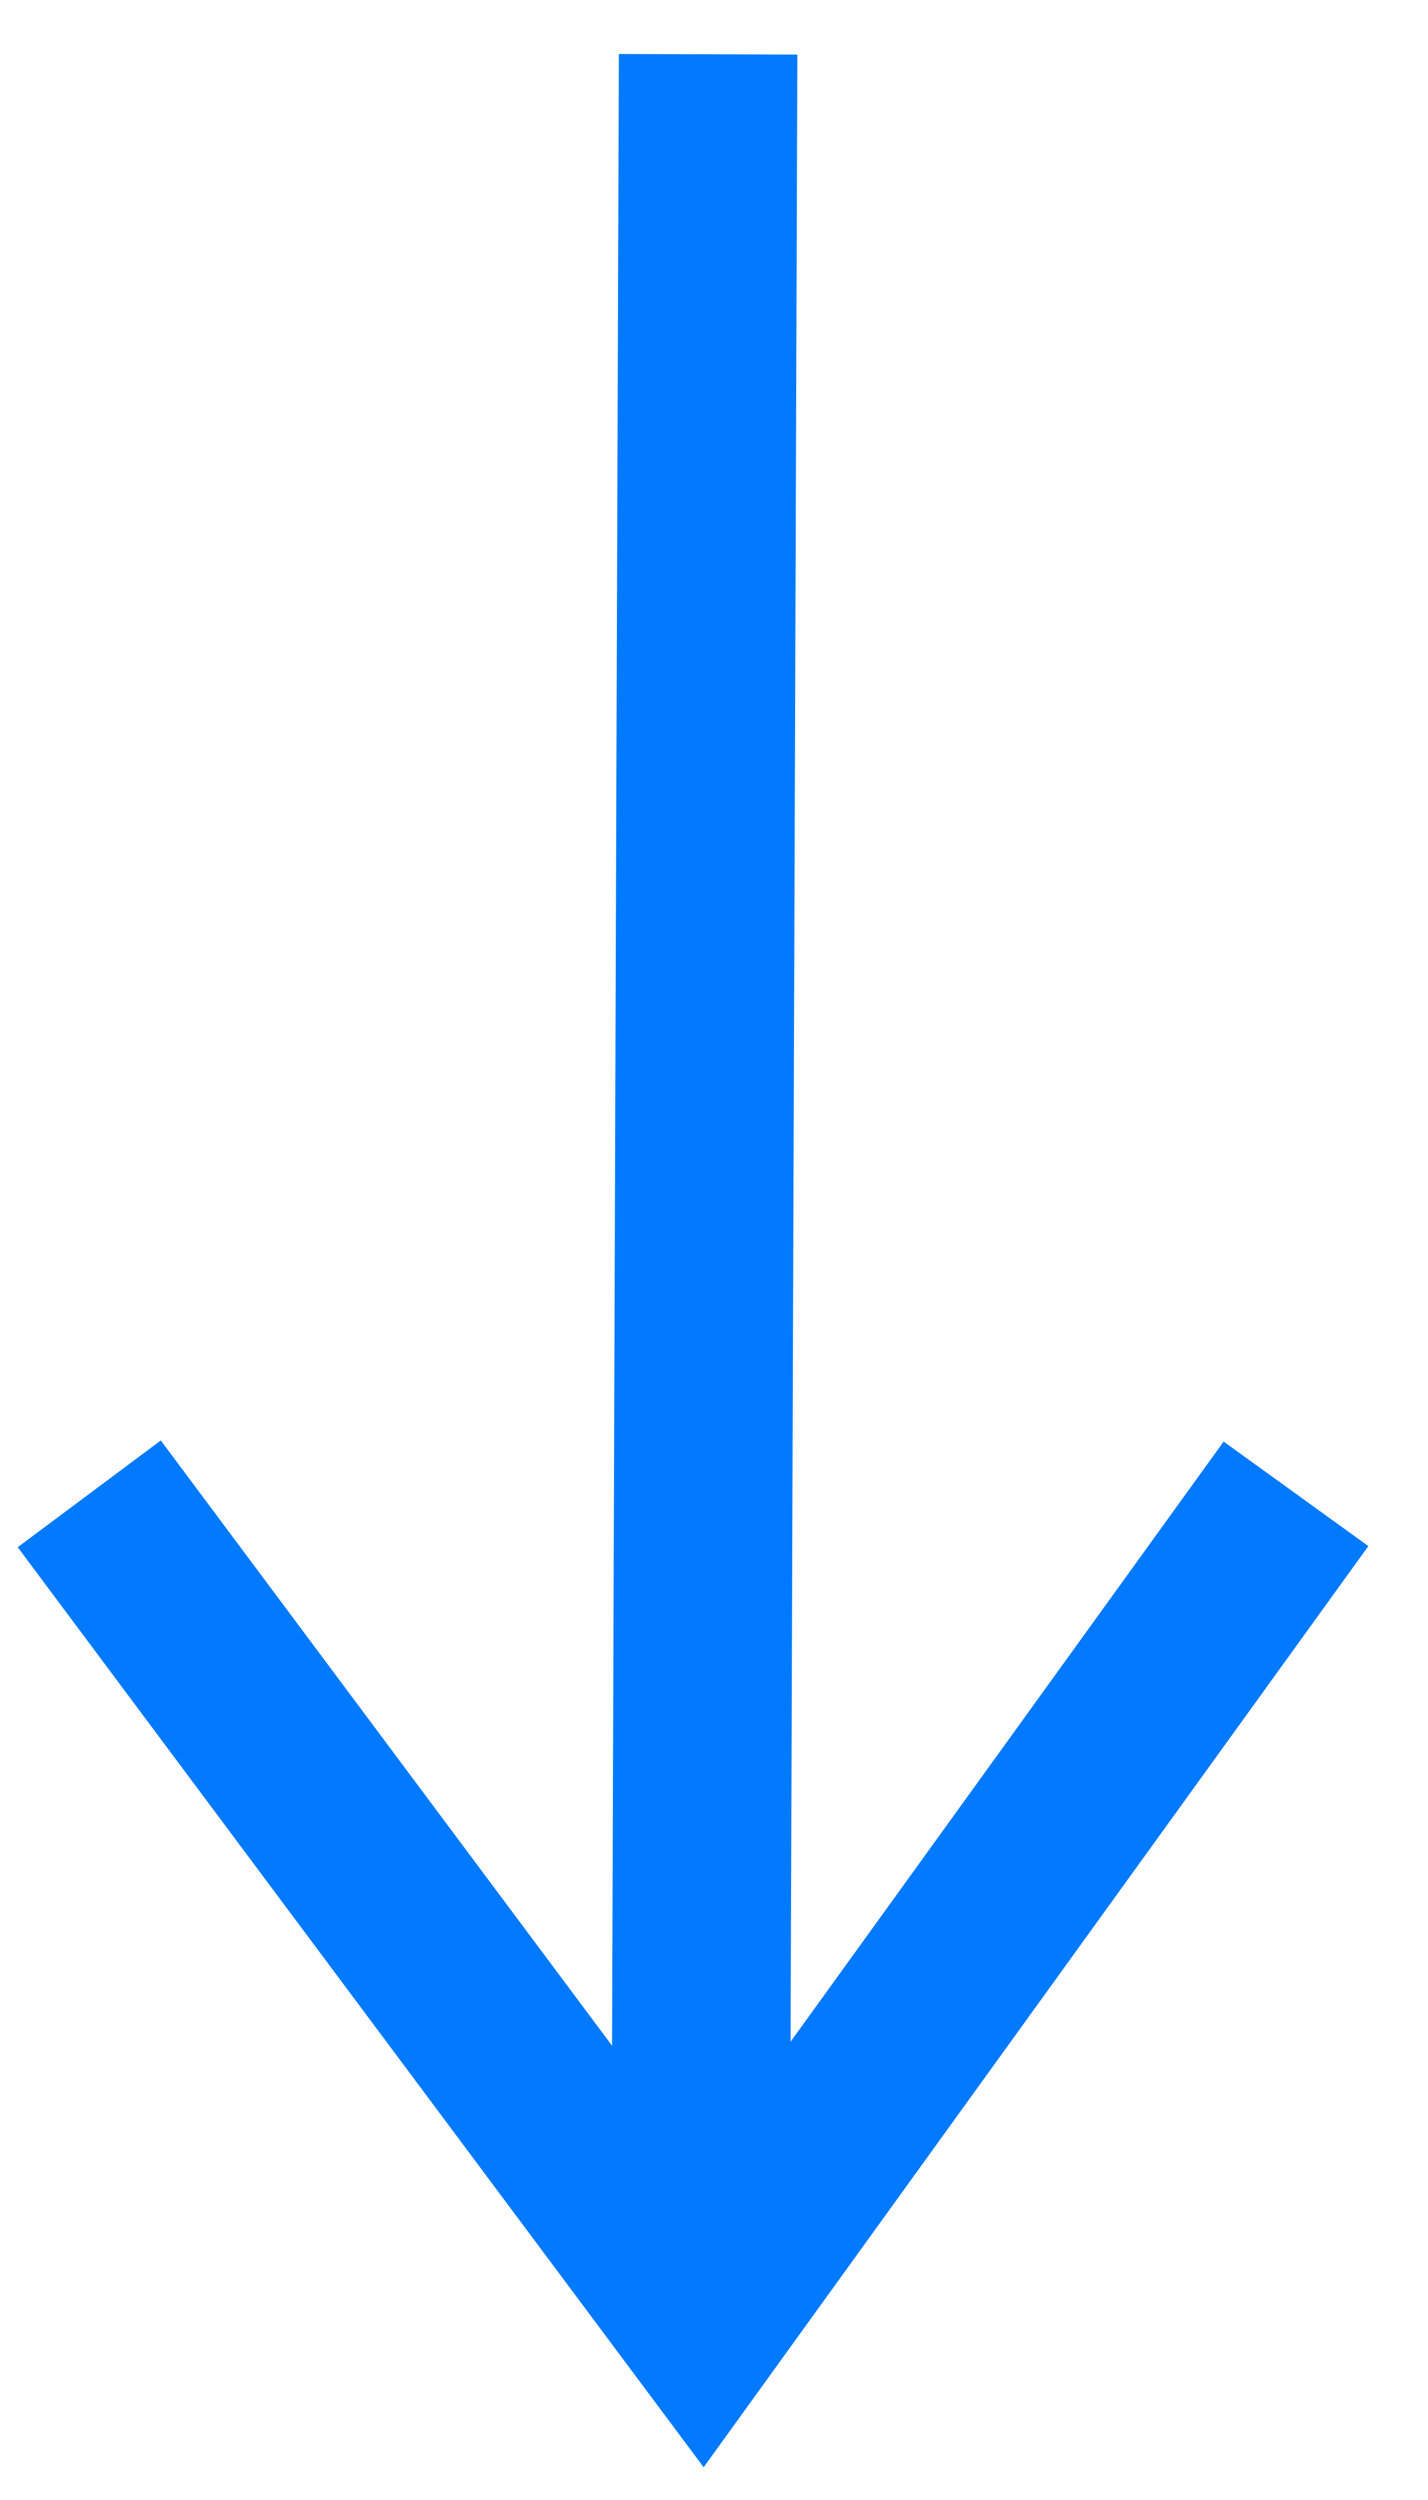
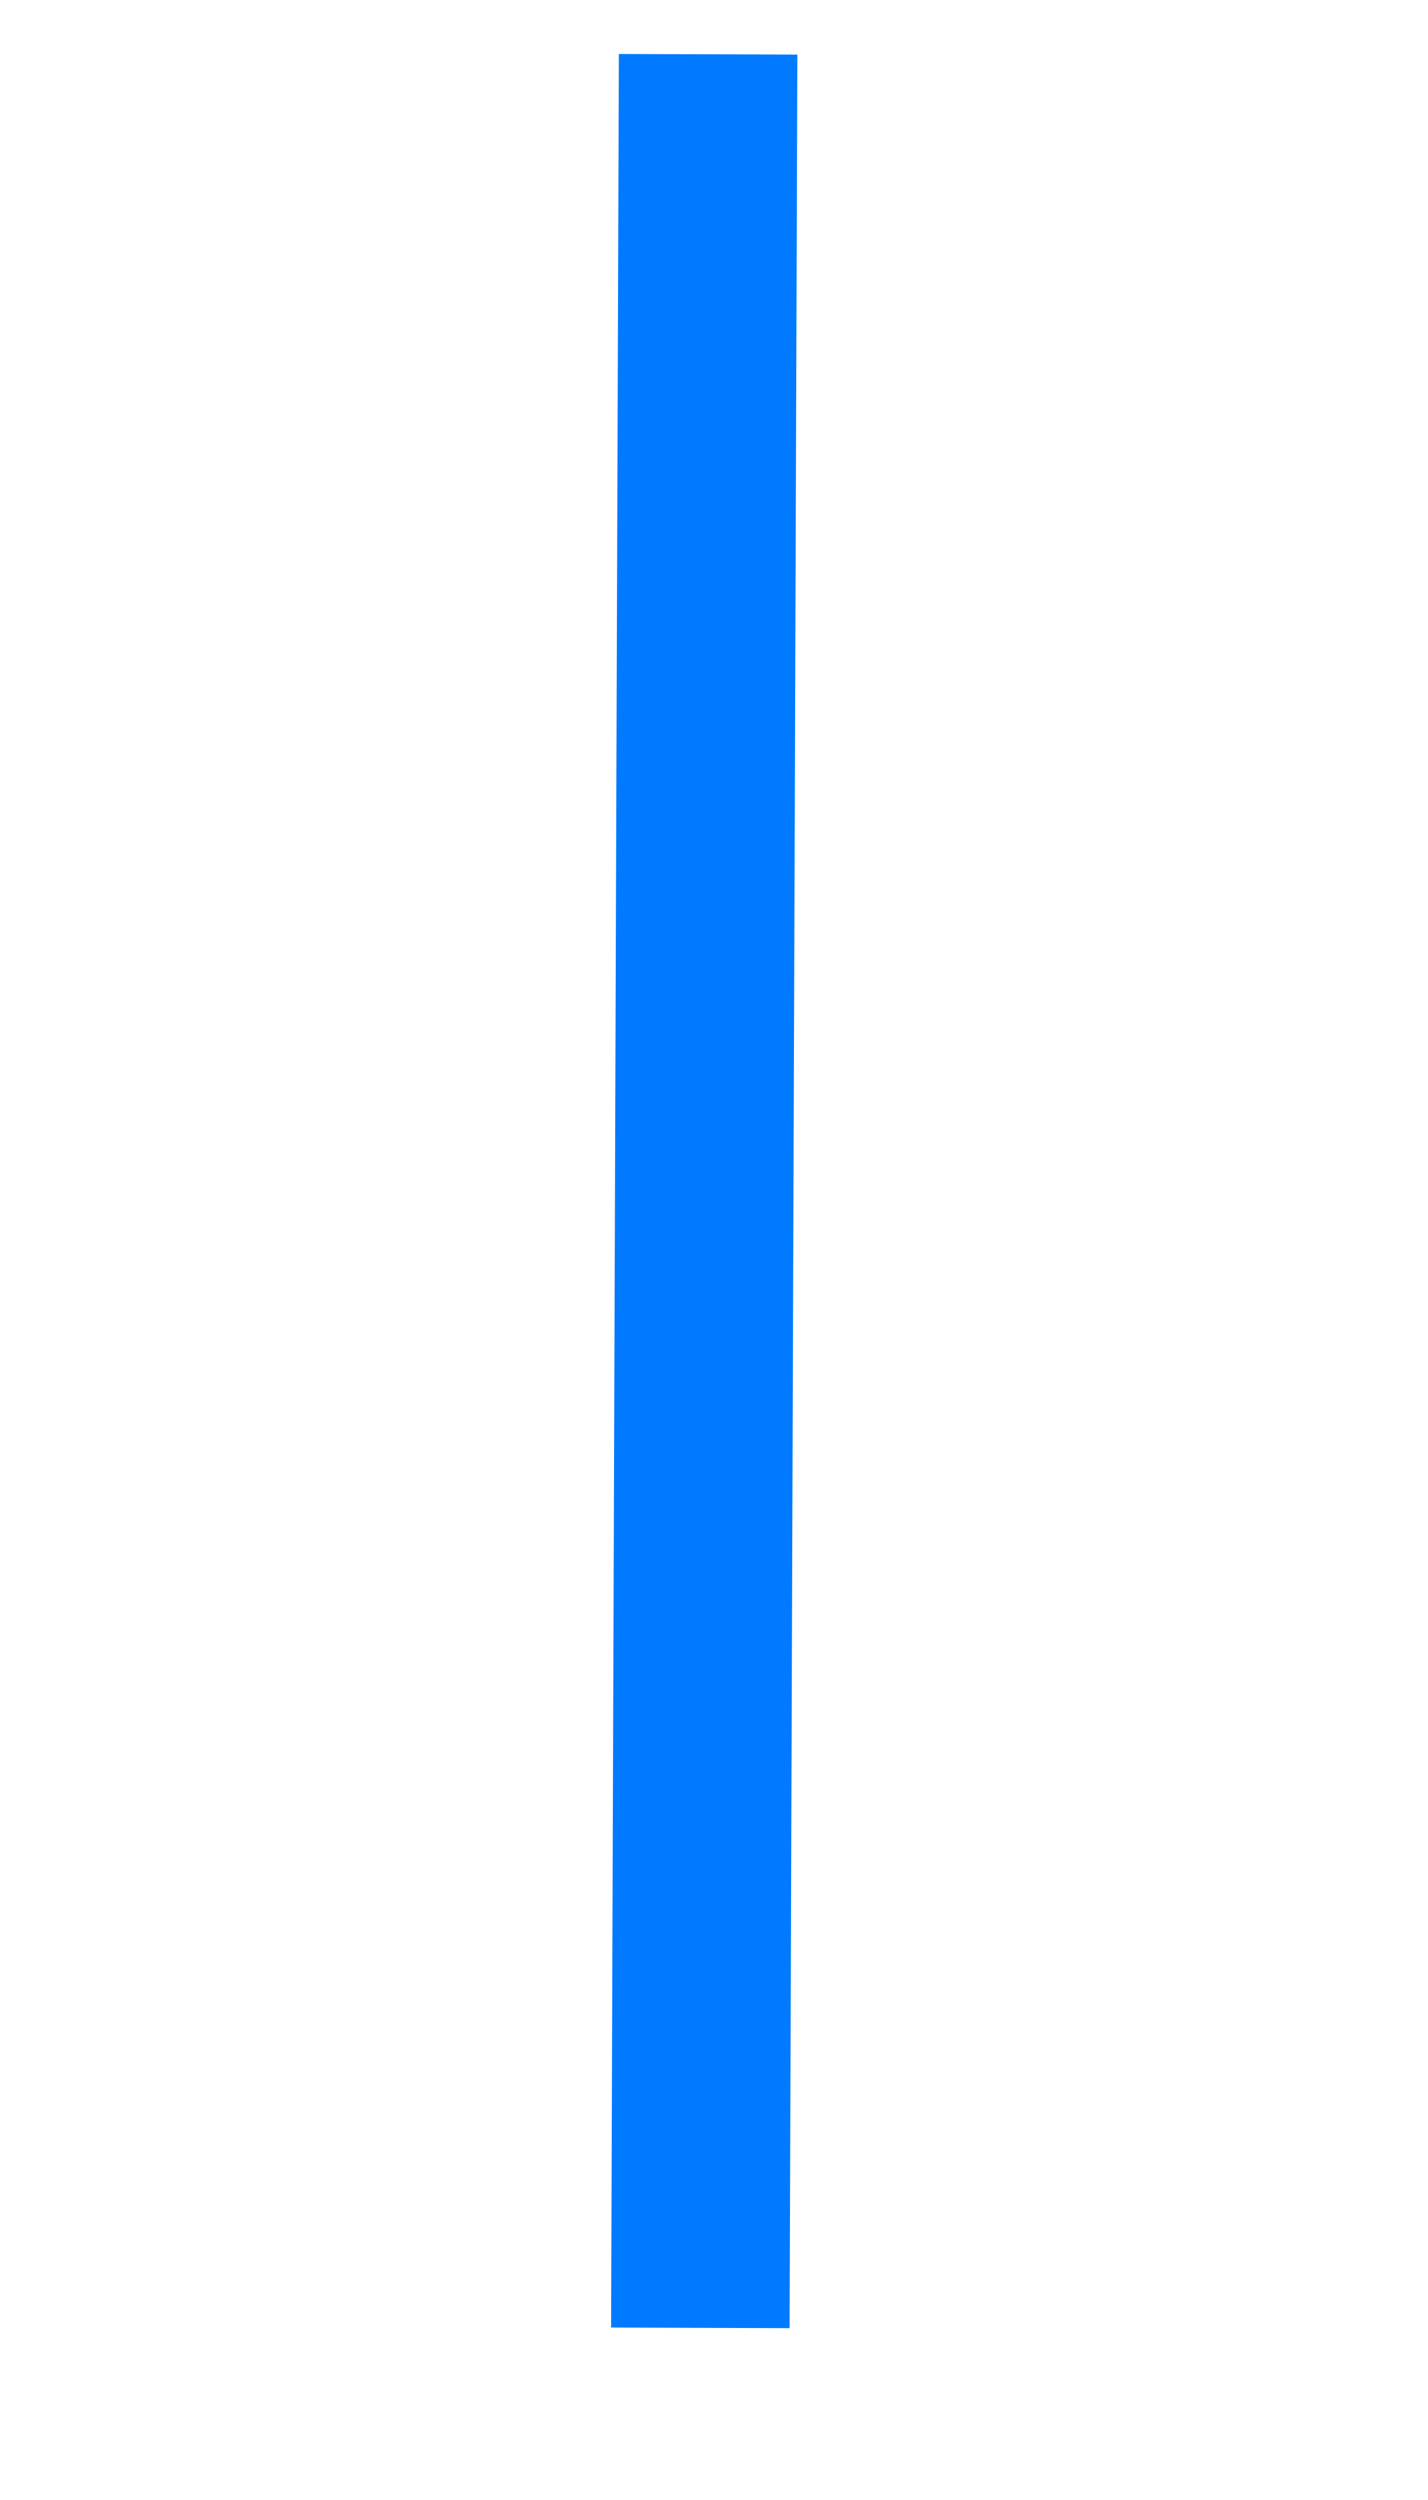
<svg xmlns="http://www.w3.org/2000/svg" width="16px" height="28px" viewBox="0 0 16 28" version="1.1">
  <title>Group 7 Copy 3</title>
  <g id="Page-1" stroke="none" stroke-width="1" fill="none" fill-rule="evenodd">
    <g id="Investment" transform="translate(-679, -1217)" stroke="#017AFF" stroke-width="2">
      <g id="Group-4" transform="translate(655, 1198.431)">
        <g id="Group-7-Copy-3" transform="translate(25, 19)">
-           <polyline id="Path-8" points="0 16.3 6.871 25.512 13.521 16.3" />
          <line x1="6.847" y1="25.641" x2="6.934" y2="0.177" id="Path-9" />
        </g>
      </g>
    </g>
  </g>
</svg>